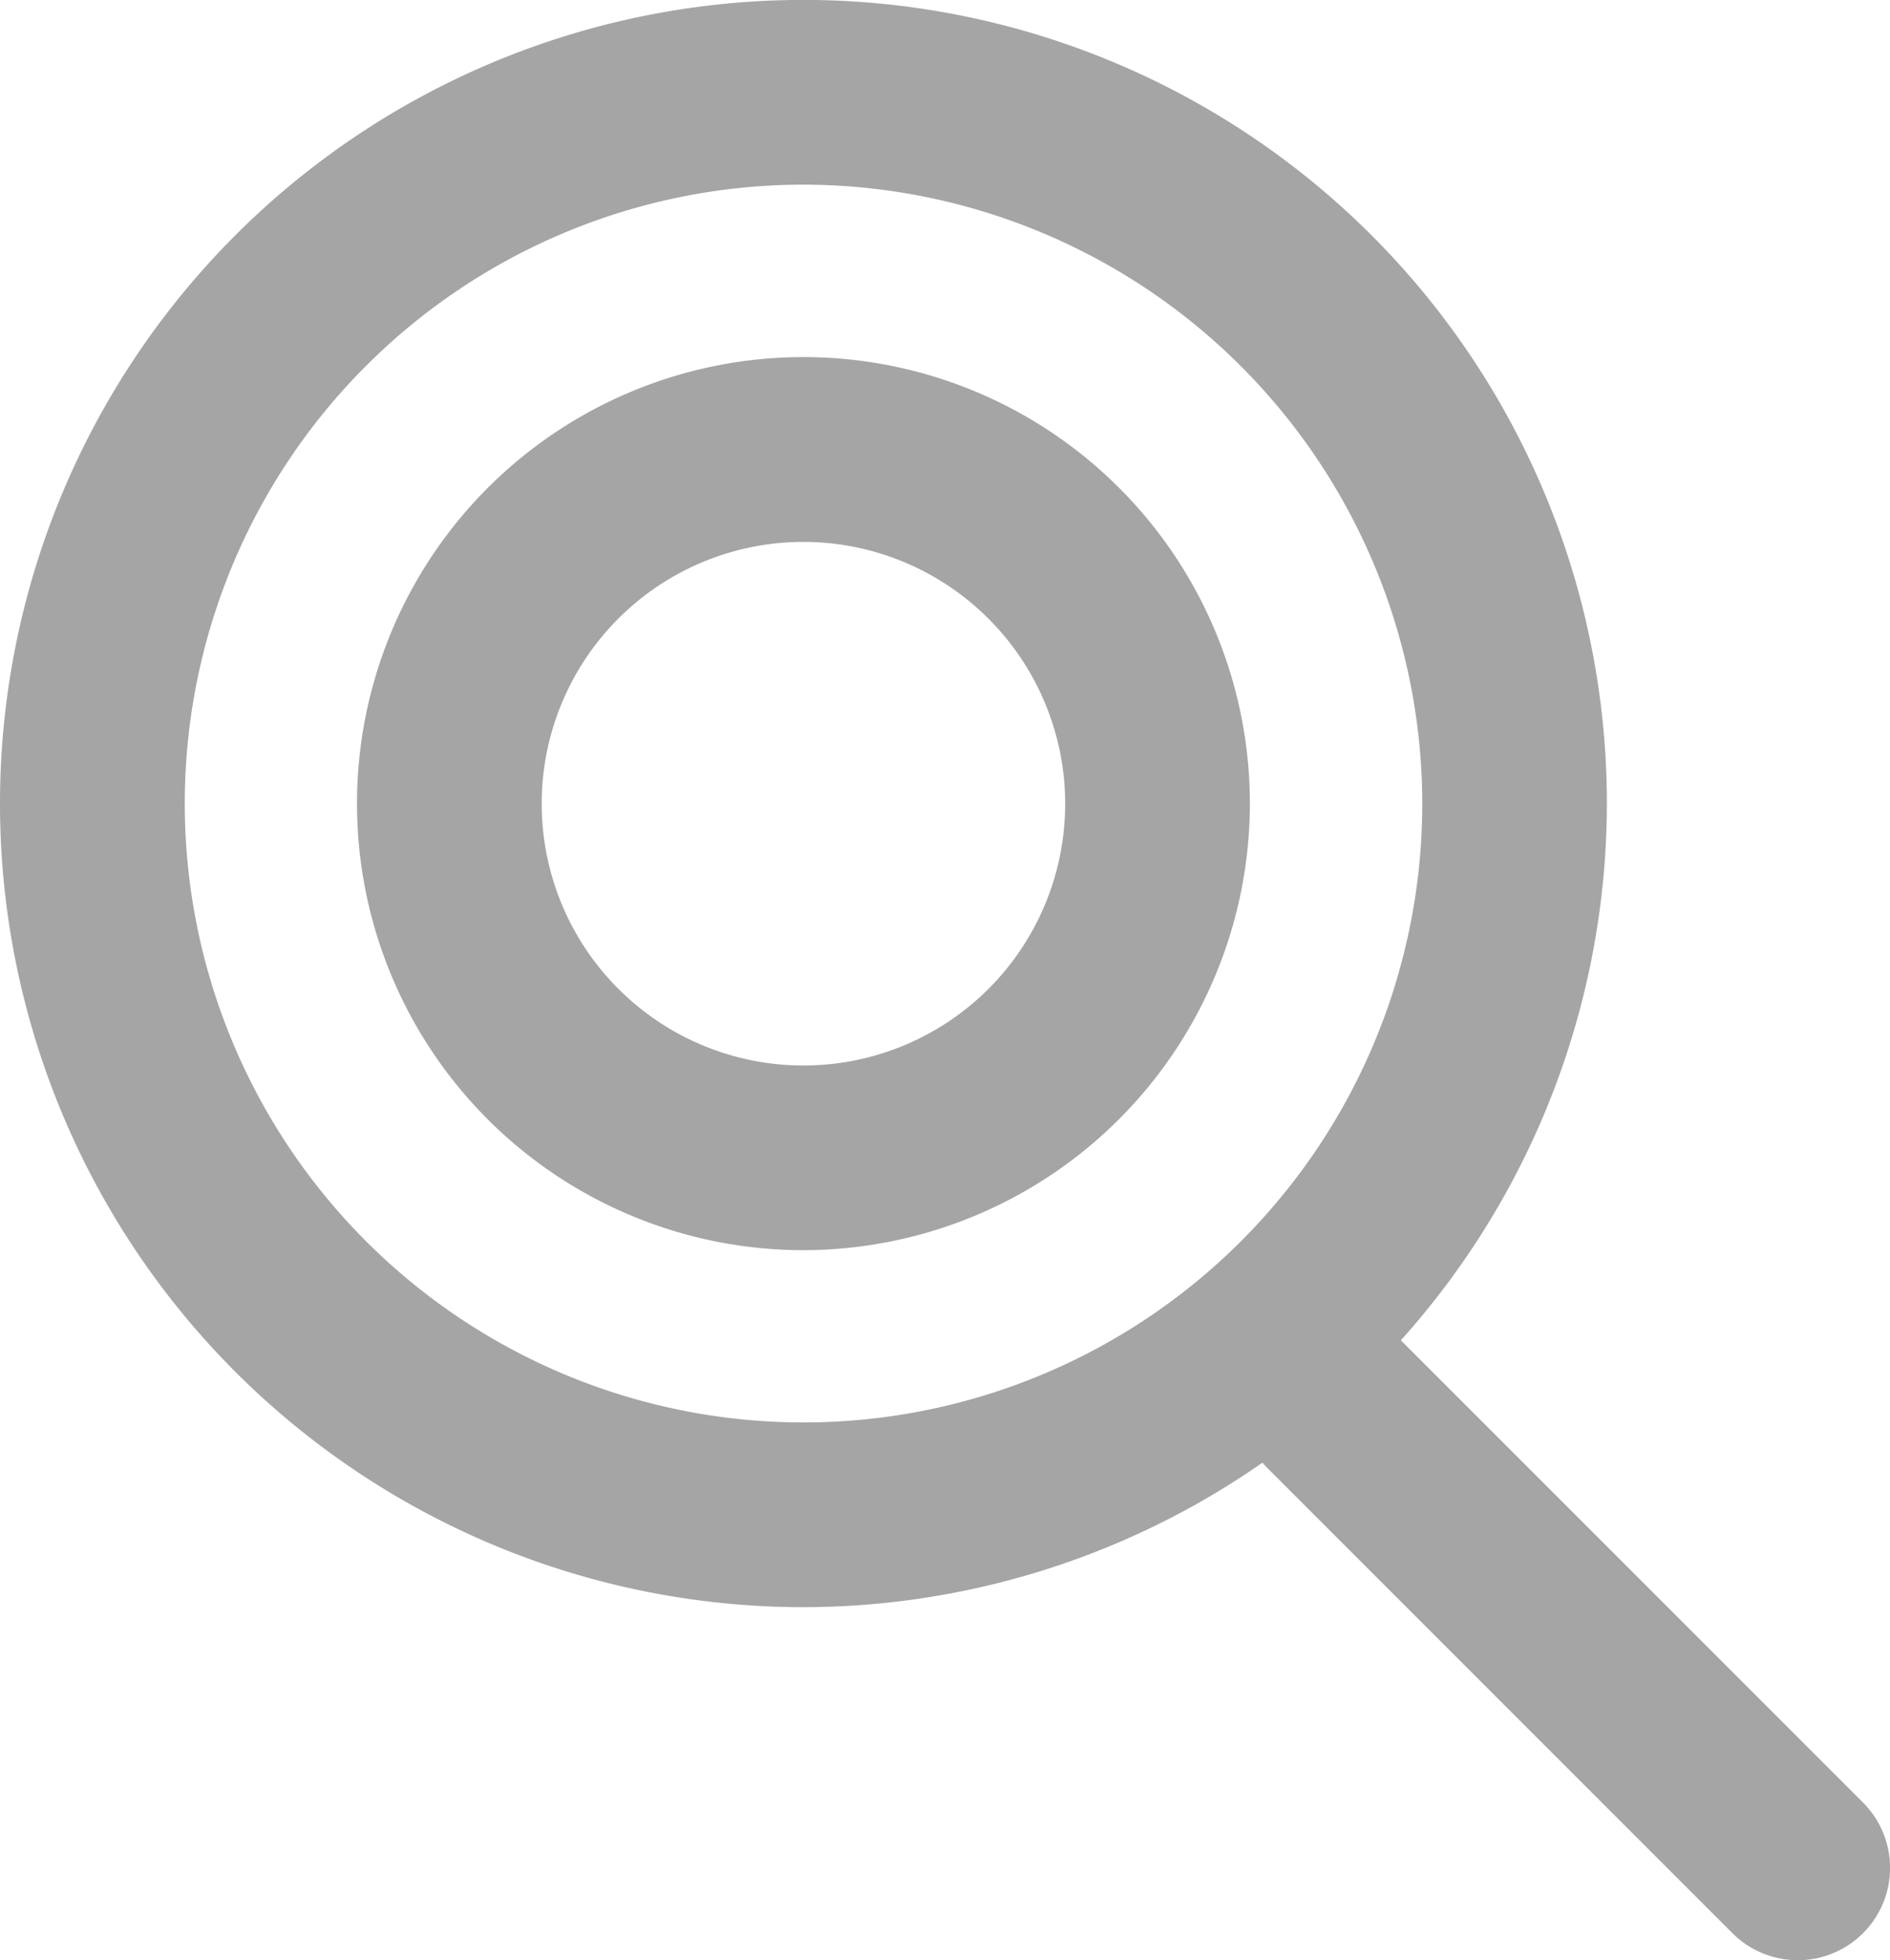
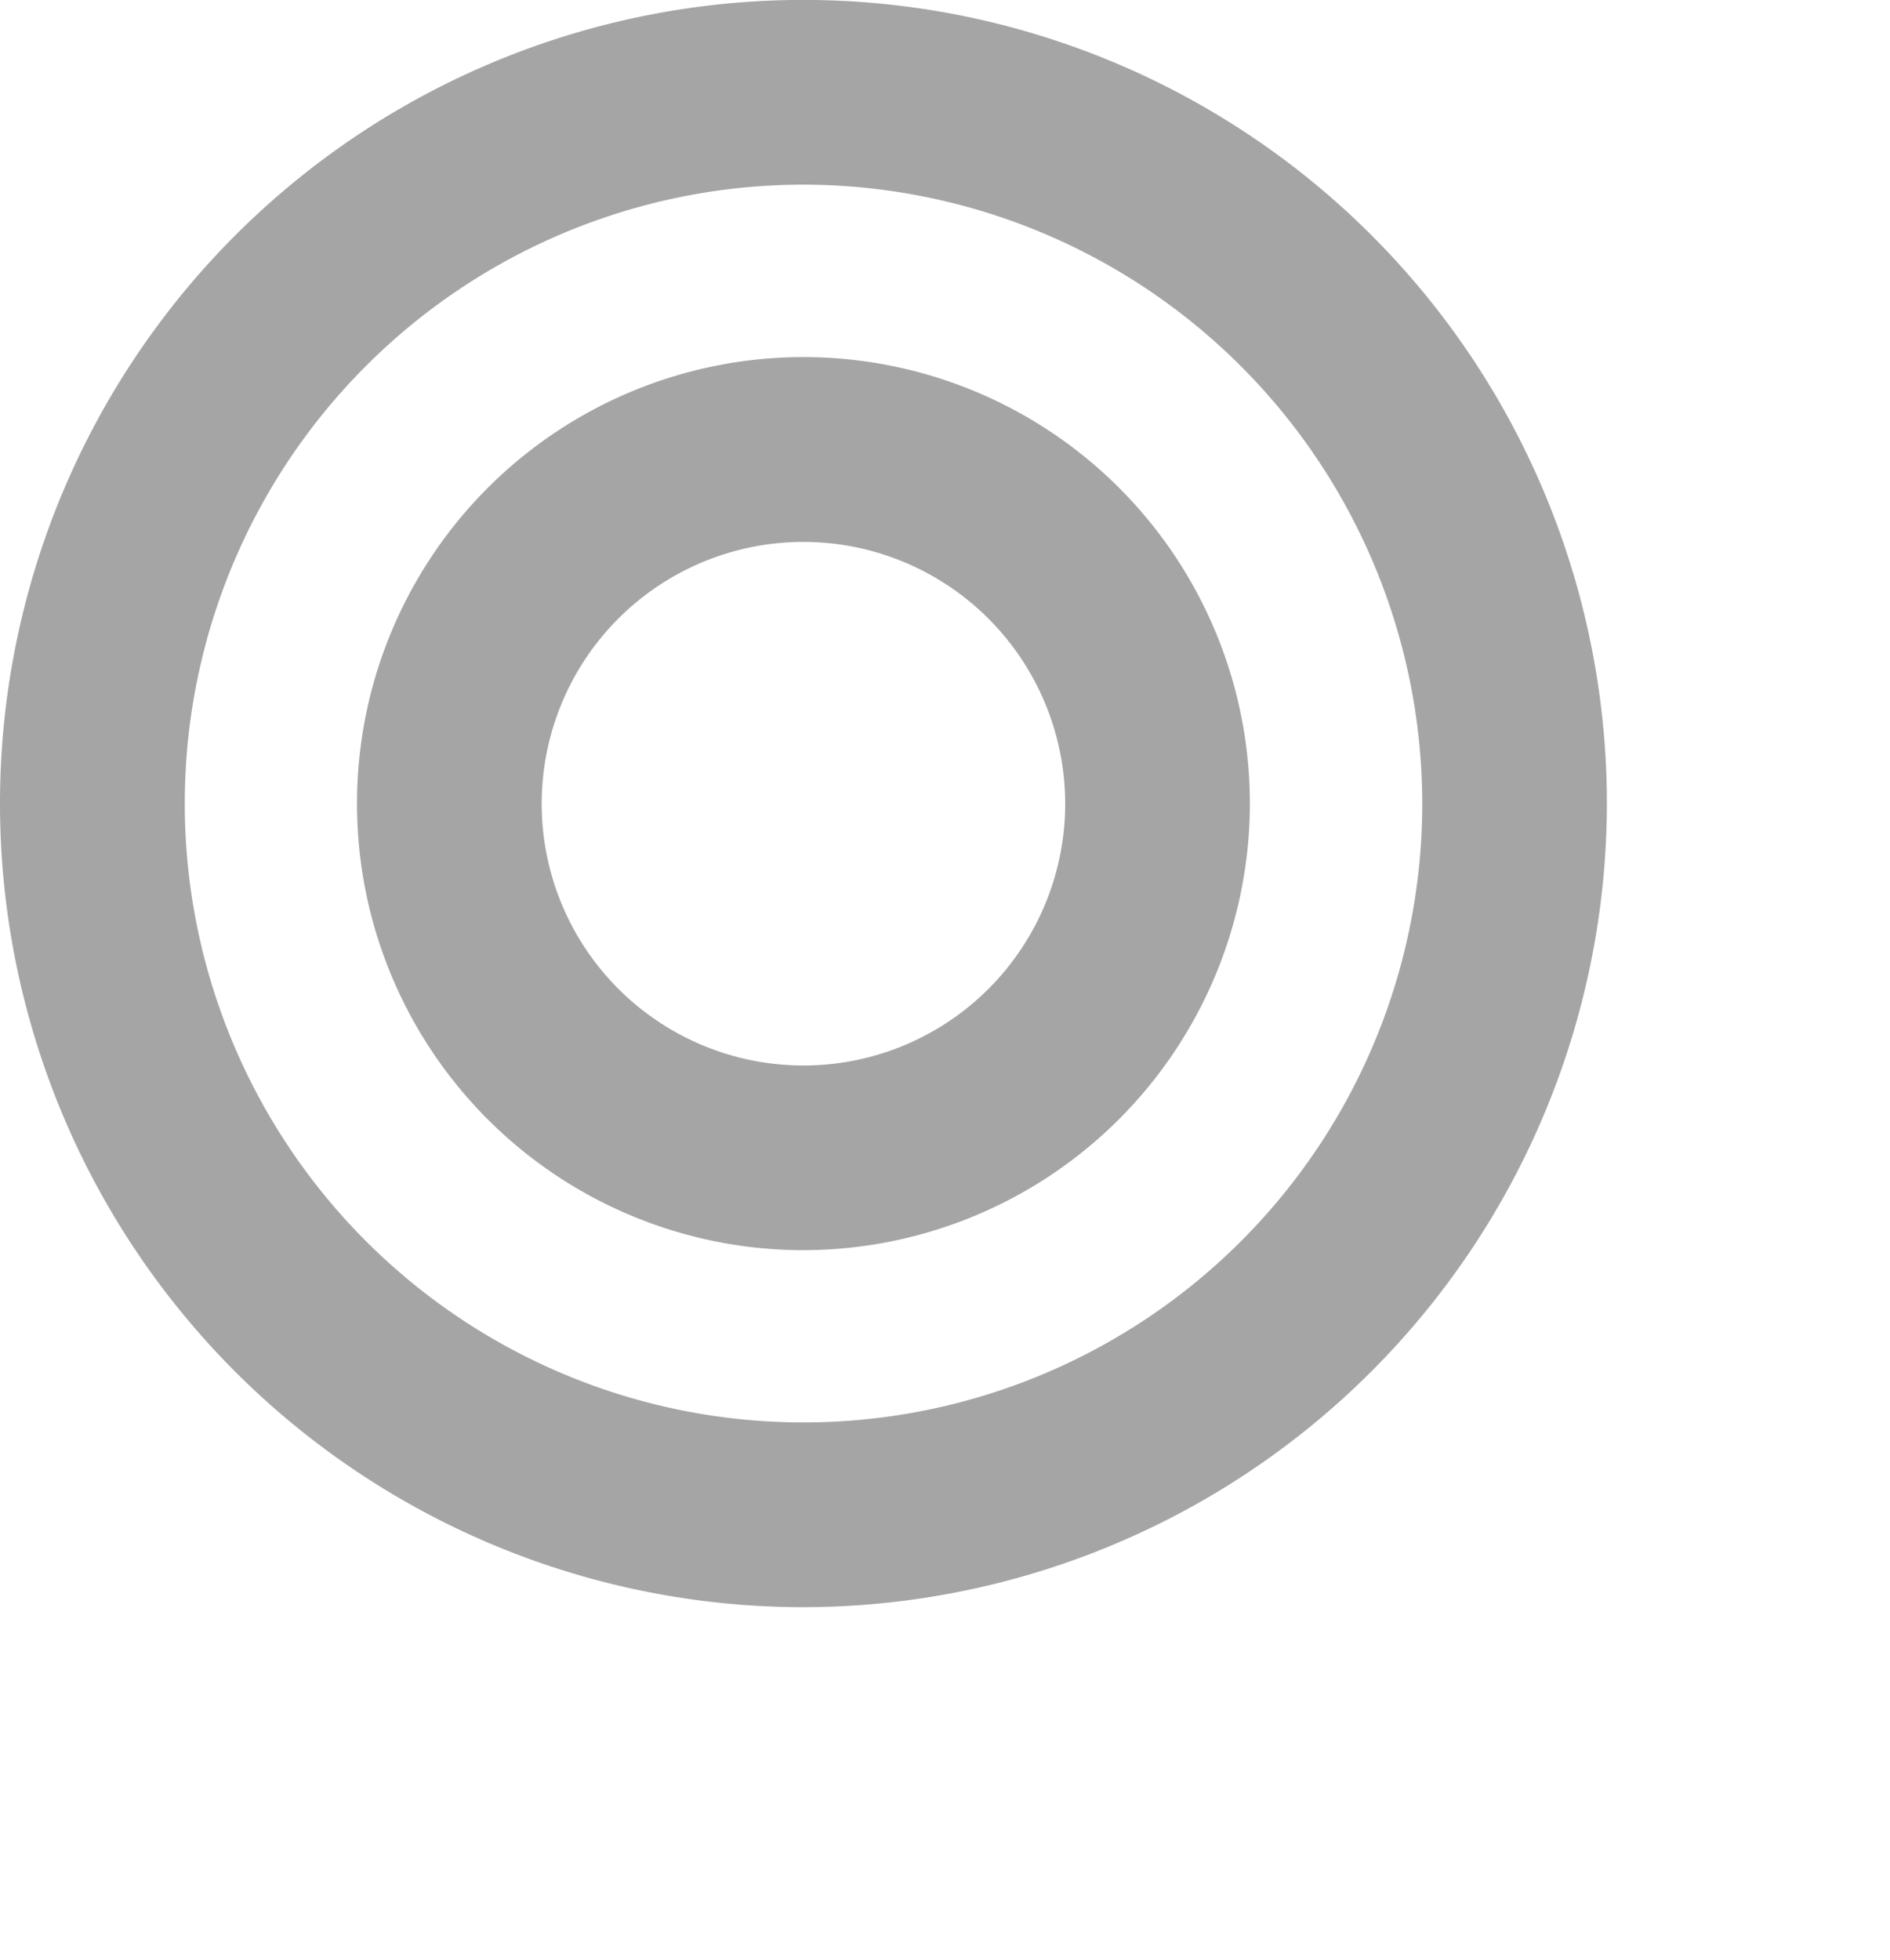
<svg xmlns="http://www.w3.org/2000/svg" width="23.966" height="24.849" viewBox="0 0 23.966 24.849">
  <defs>
    <clipPath id="clip-path">
      <rect id="Rectangle_251" data-name="Rectangle 251" width="23.966" height="24.849" fill="#a5a5a5" />
    </clipPath>
  </defs>
  <g id="Group_488" data-name="Group 488" transform="translate(0 0)">
    <g id="Group_487" data-name="Group 487" transform="translate(0 0)" clip-path="url(#clip-path)">
      <path id="Path_274" data-name="Path 274" d="M10.188,20.375A10.188,10.188,0,1,1,20.376,10.188,10.2,10.2,0,0,1,10.188,20.375m0-18.034a7.846,7.846,0,1,0,7.847,7.846,7.855,7.855,0,0,0-7.847-7.846" transform="translate(0 0)" fill="#a5a5a5" />
      <path id="Path_275" data-name="Path 275" d="M9.527,15.188a5.661,5.661,0,1,1,5.661-5.661,5.667,5.667,0,0,1-5.661,5.661m0-8.979a3.319,3.319,0,1,0,3.319,3.318A3.322,3.322,0,0,0,9.527,6.209" transform="translate(0.661 0.661)" fill="#a5a5a5" />
-       <path id="Path_276" data-name="Path 276" d="M20.5,22.425a1.168,1.168,0,0,1-.828-.343l-5.894-5.894a1.171,1.171,0,1,1,1.656-1.656l5.894,5.894a1.171,1.171,0,0,1-.828,2" transform="translate(2.295 2.425)" fill="#a5a5a5" />
    </g>
  </g>
</svg>